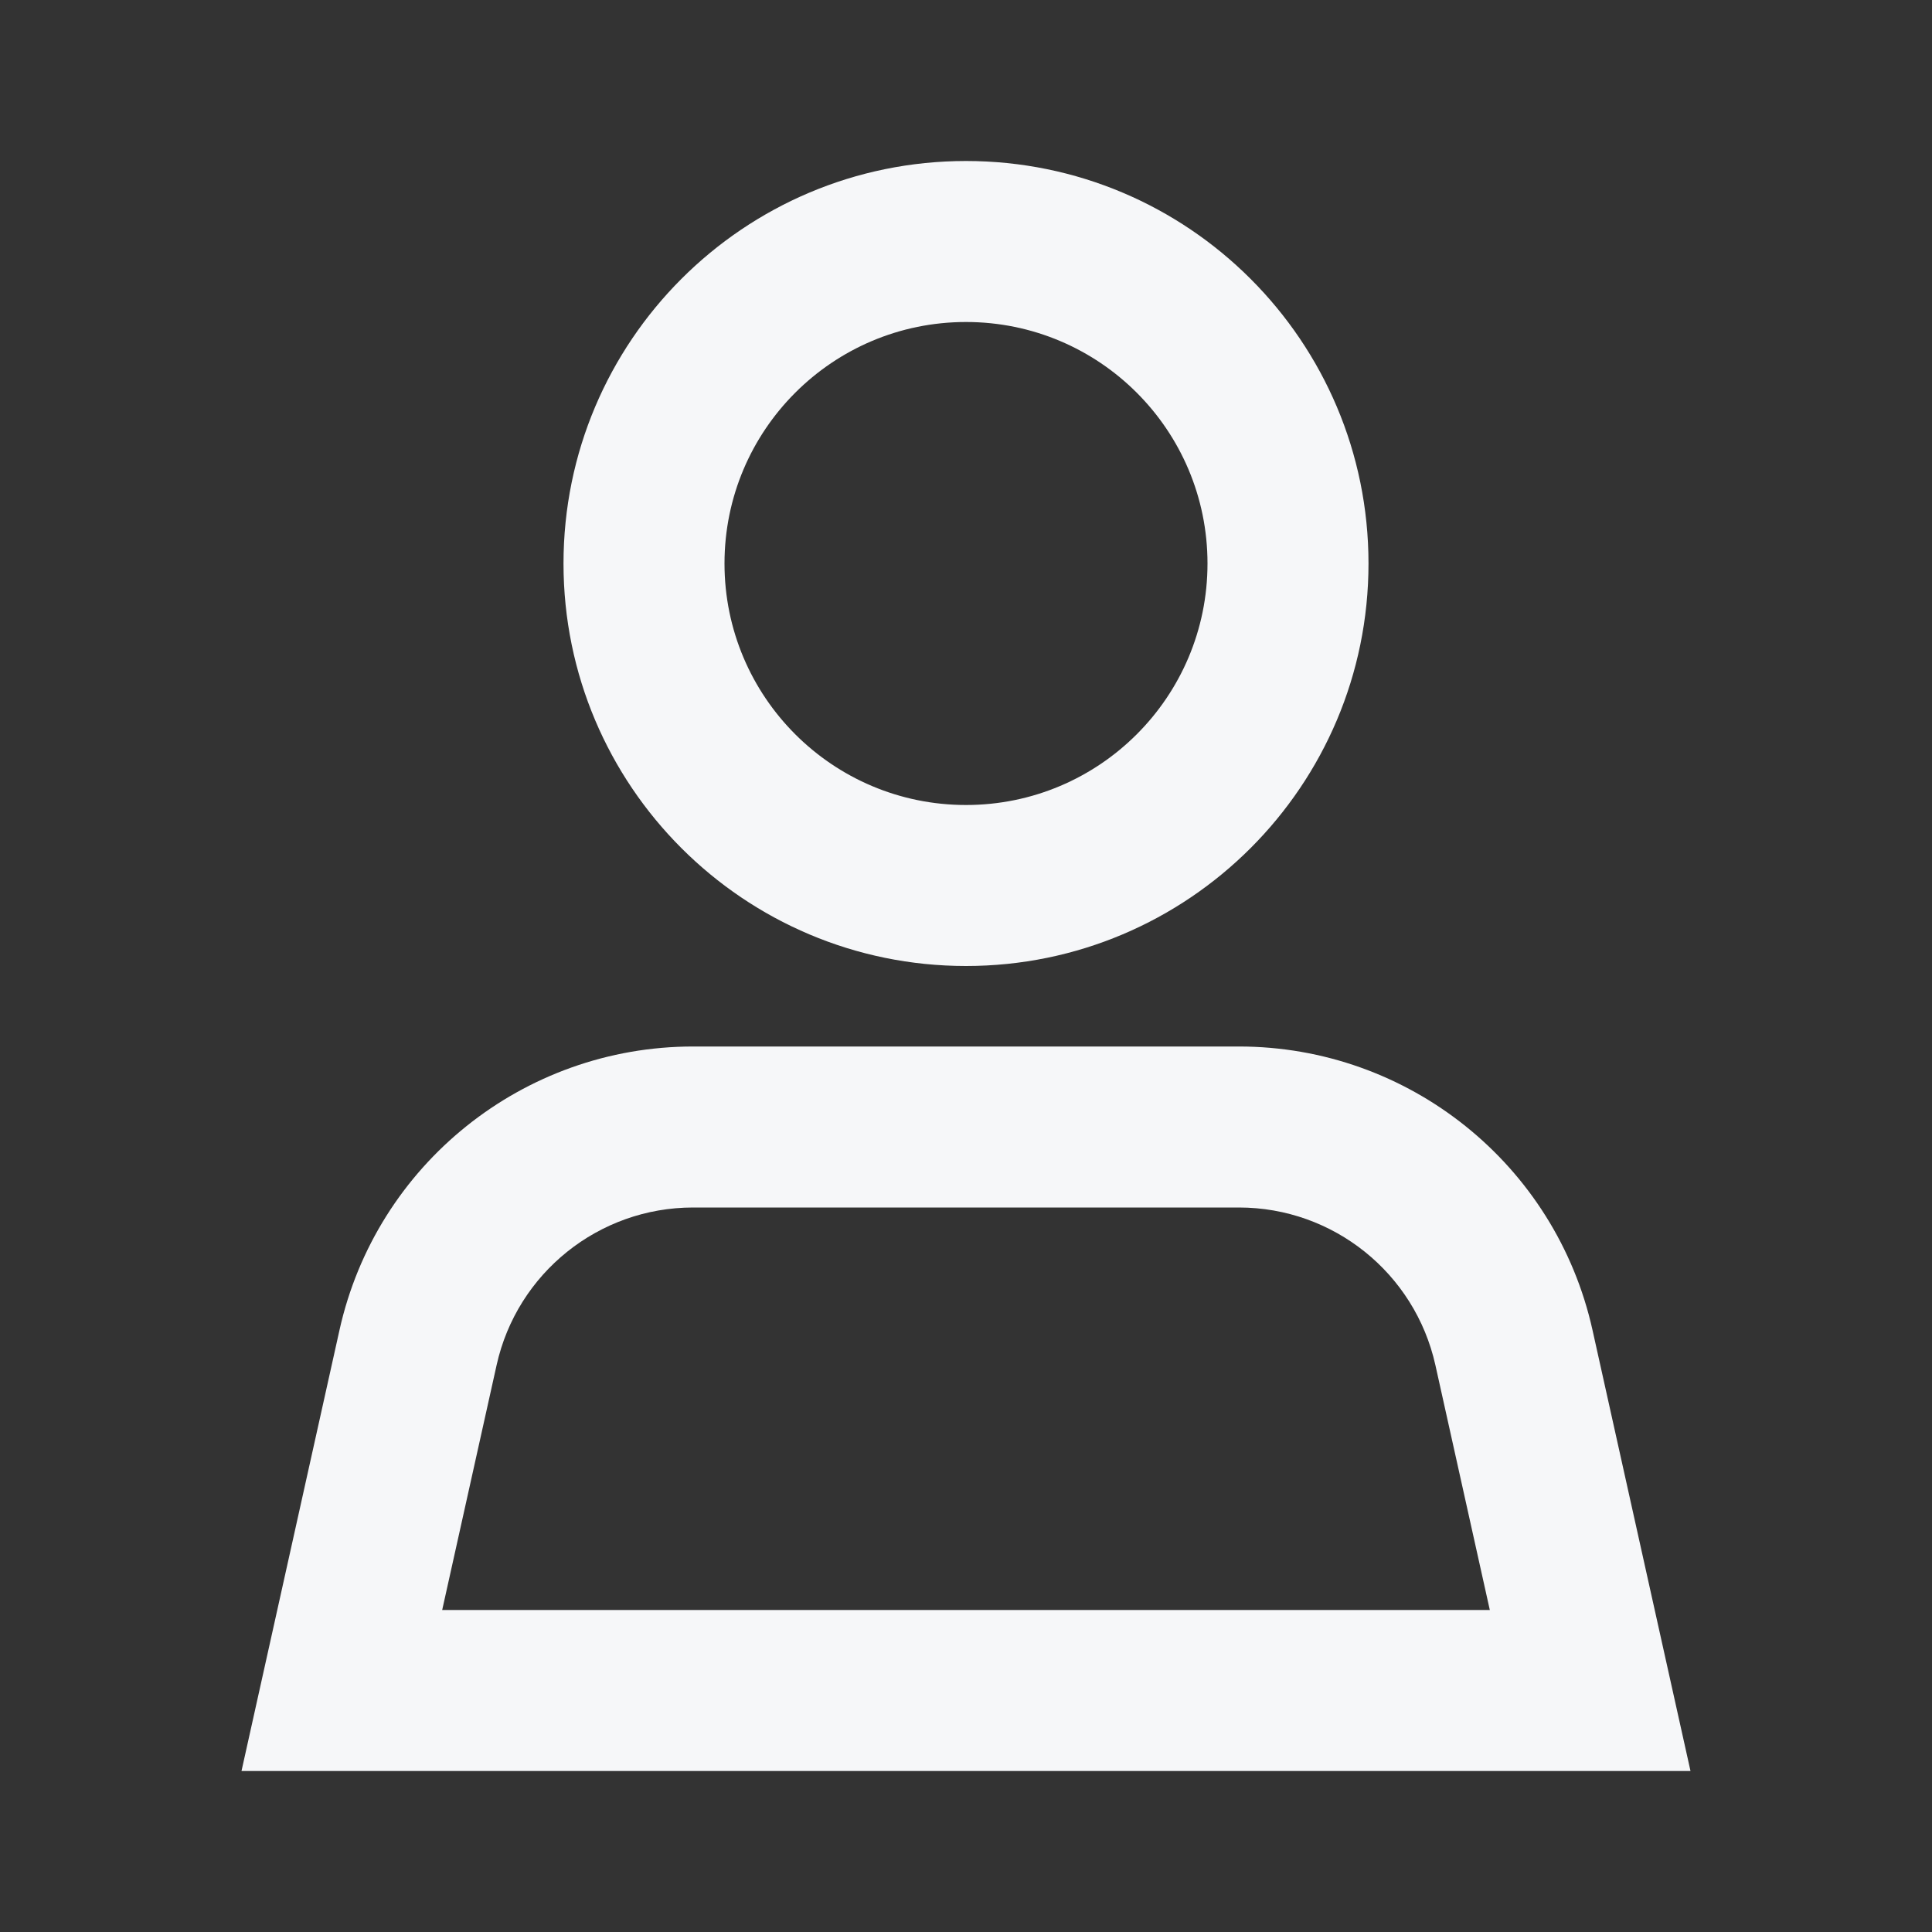
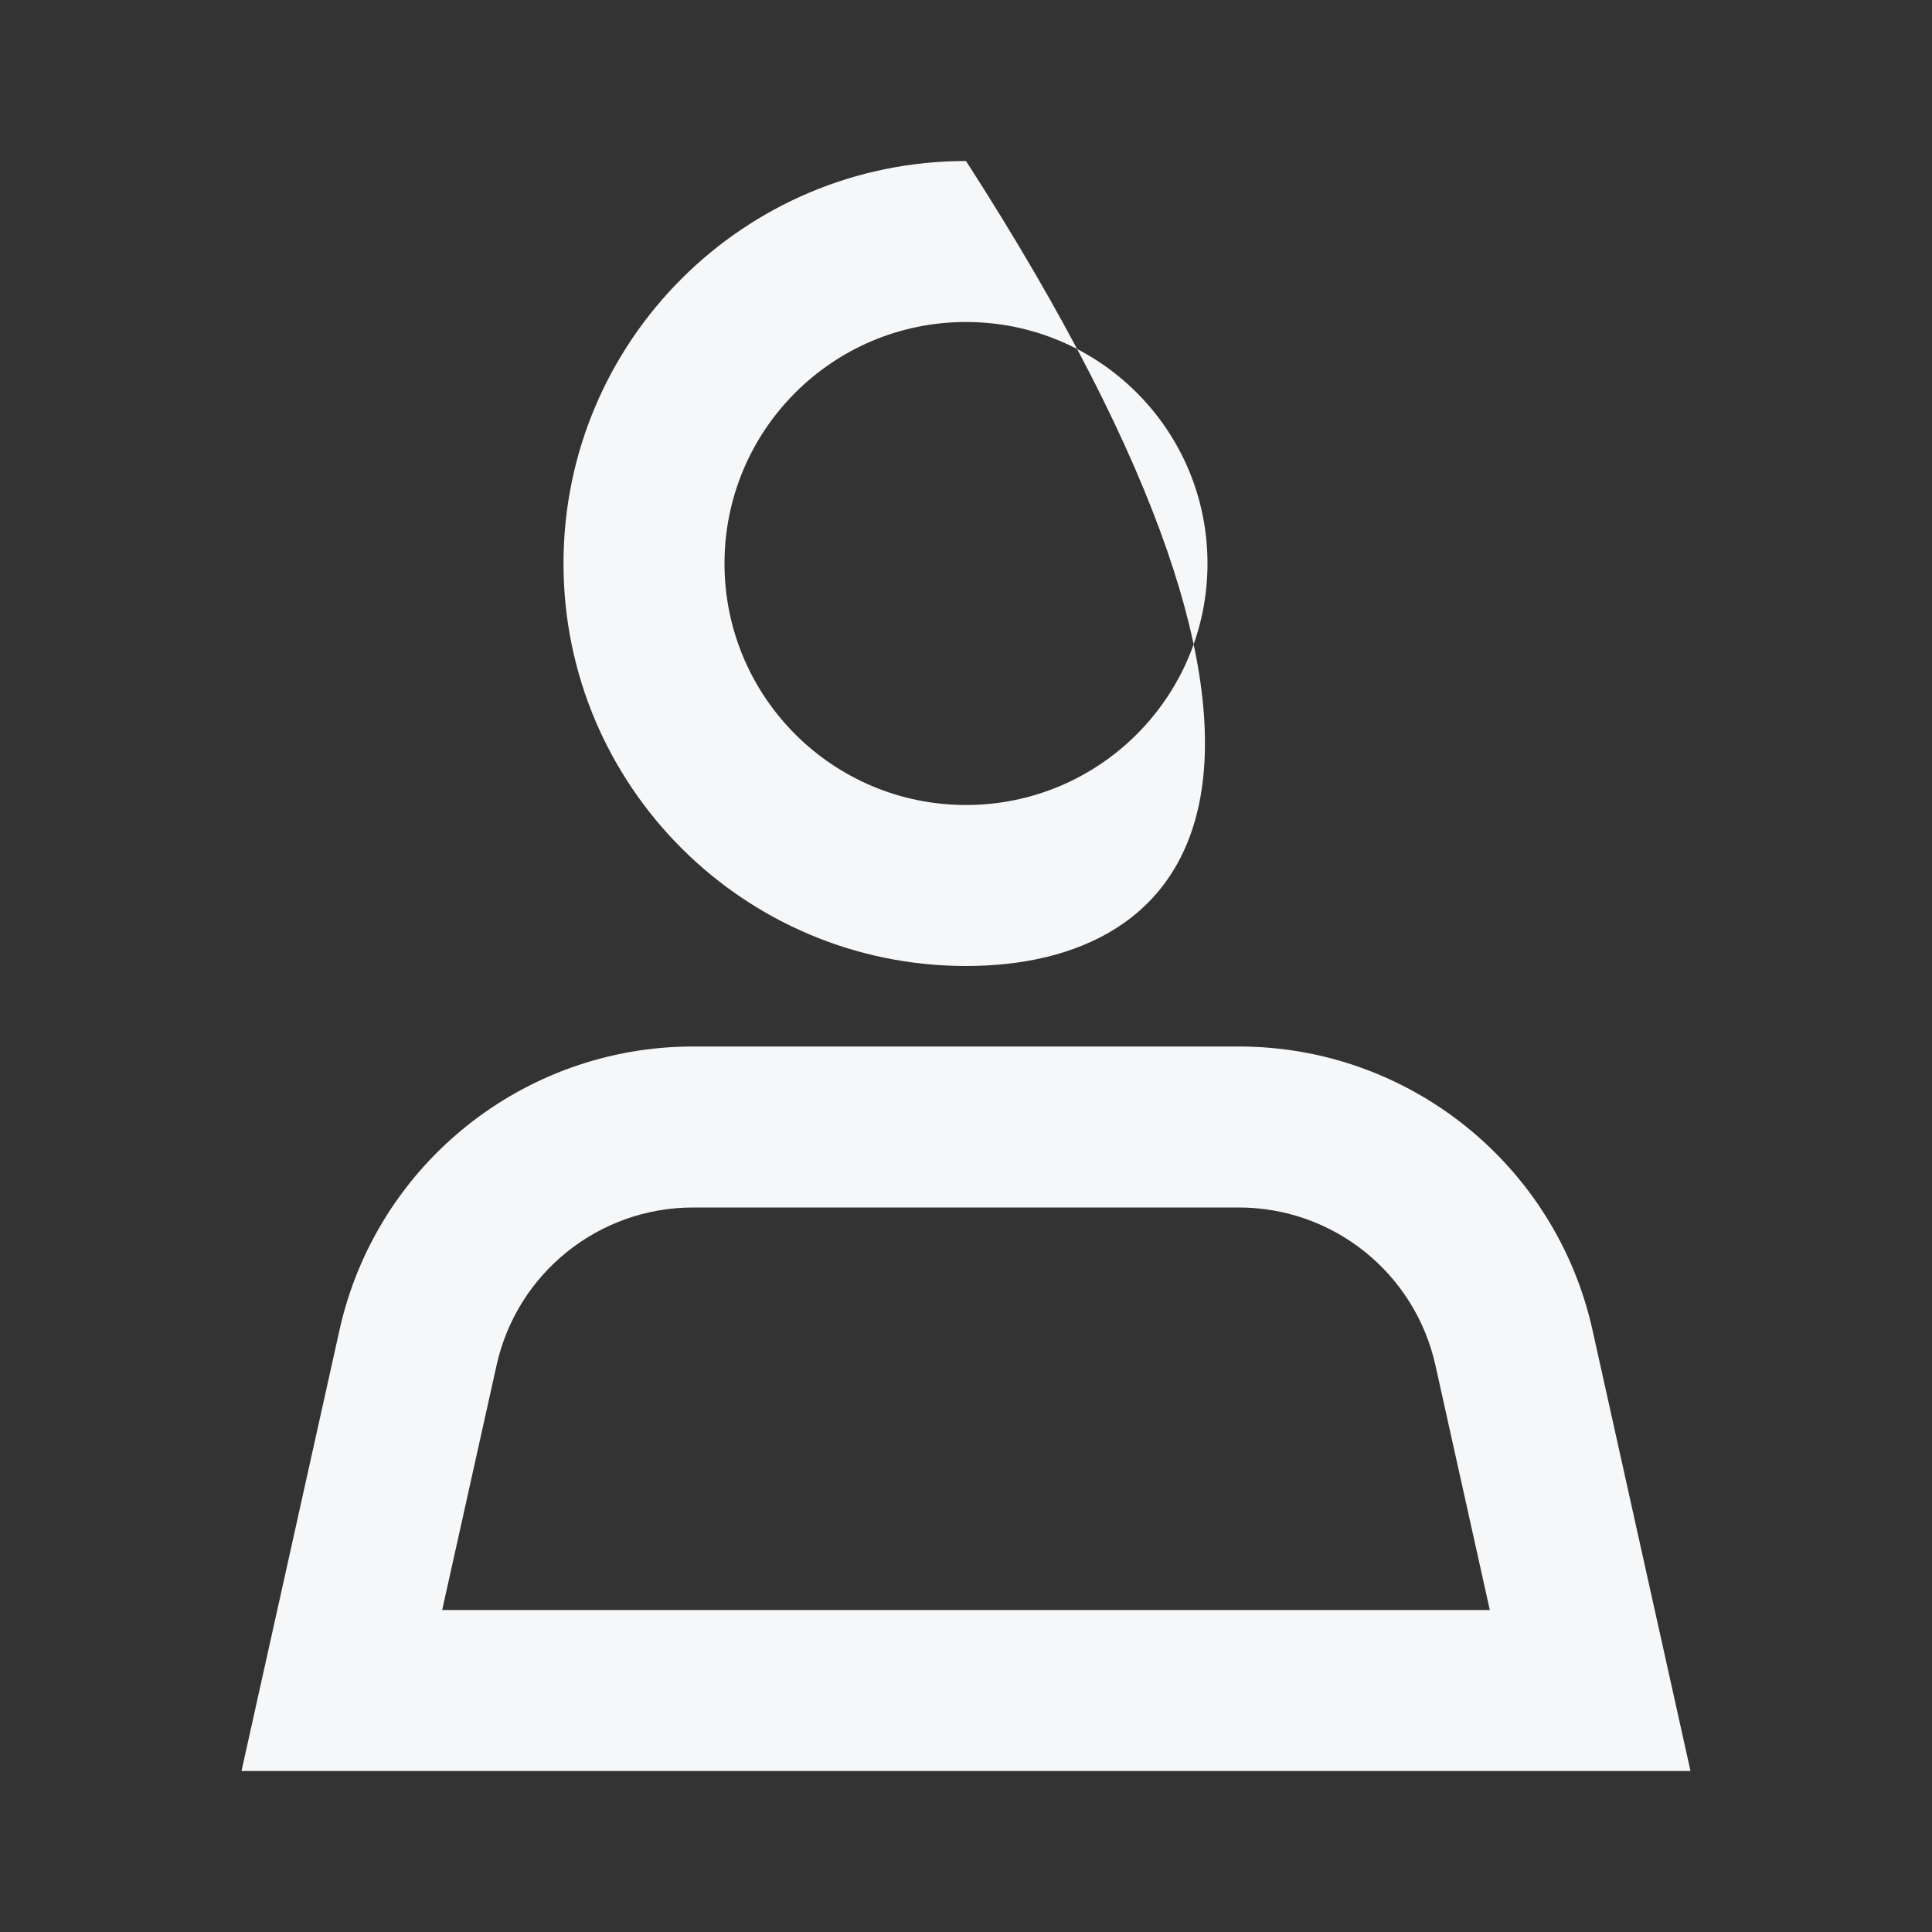
<svg xmlns="http://www.w3.org/2000/svg" width="24" height="24" viewBox="0 0 24 24" fill="none">
  <rect x="0" y="0" width="24" height="24" fill="#333333" stroke="none" />
-   <path fill-rule="evenodd" clip-rule="evenodd" d="M12 12C9.239 12 7 9.761 7 7C7 4.239 9.239 2 12 2C14.761 2 17 4.239 17 7C17 9.761 14.761 12 12 12ZM17.831 16.958C17.576 15.814 16.562 15 15.39 15H8.61C7.438 15 6.423 15.814 6.169 16.958L5.493 20H18.507L17.831 16.958ZM8.61 13H15.39C17.499 13 19.326 14.465 19.783 16.524L21 22H3L4.217 16.524C4.674 14.465 6.501 13 8.61 13ZM15 7C15 8.657 13.657 10 12 10C10.343 10 9 8.657 9 7C9 5.343 10.343 4 12 4C13.657 4 15 5.343 15 7Z" fill="#F6F7F9" />
+   <path fill-rule="evenodd" clip-rule="evenodd" d="M12 12C9.239 12 7 9.761 7 7C7 4.239 9.239 2 12 2C17 9.761 14.761 12 12 12ZM17.831 16.958C17.576 15.814 16.562 15 15.39 15H8.61C7.438 15 6.423 15.814 6.169 16.958L5.493 20H18.507L17.831 16.958ZM8.61 13H15.39C17.499 13 19.326 14.465 19.783 16.524L21 22H3L4.217 16.524C4.674 14.465 6.501 13 8.61 13ZM15 7C15 8.657 13.657 10 12 10C10.343 10 9 8.657 9 7C9 5.343 10.343 4 12 4C13.657 4 15 5.343 15 7Z" fill="#F6F7F9" />
</svg>